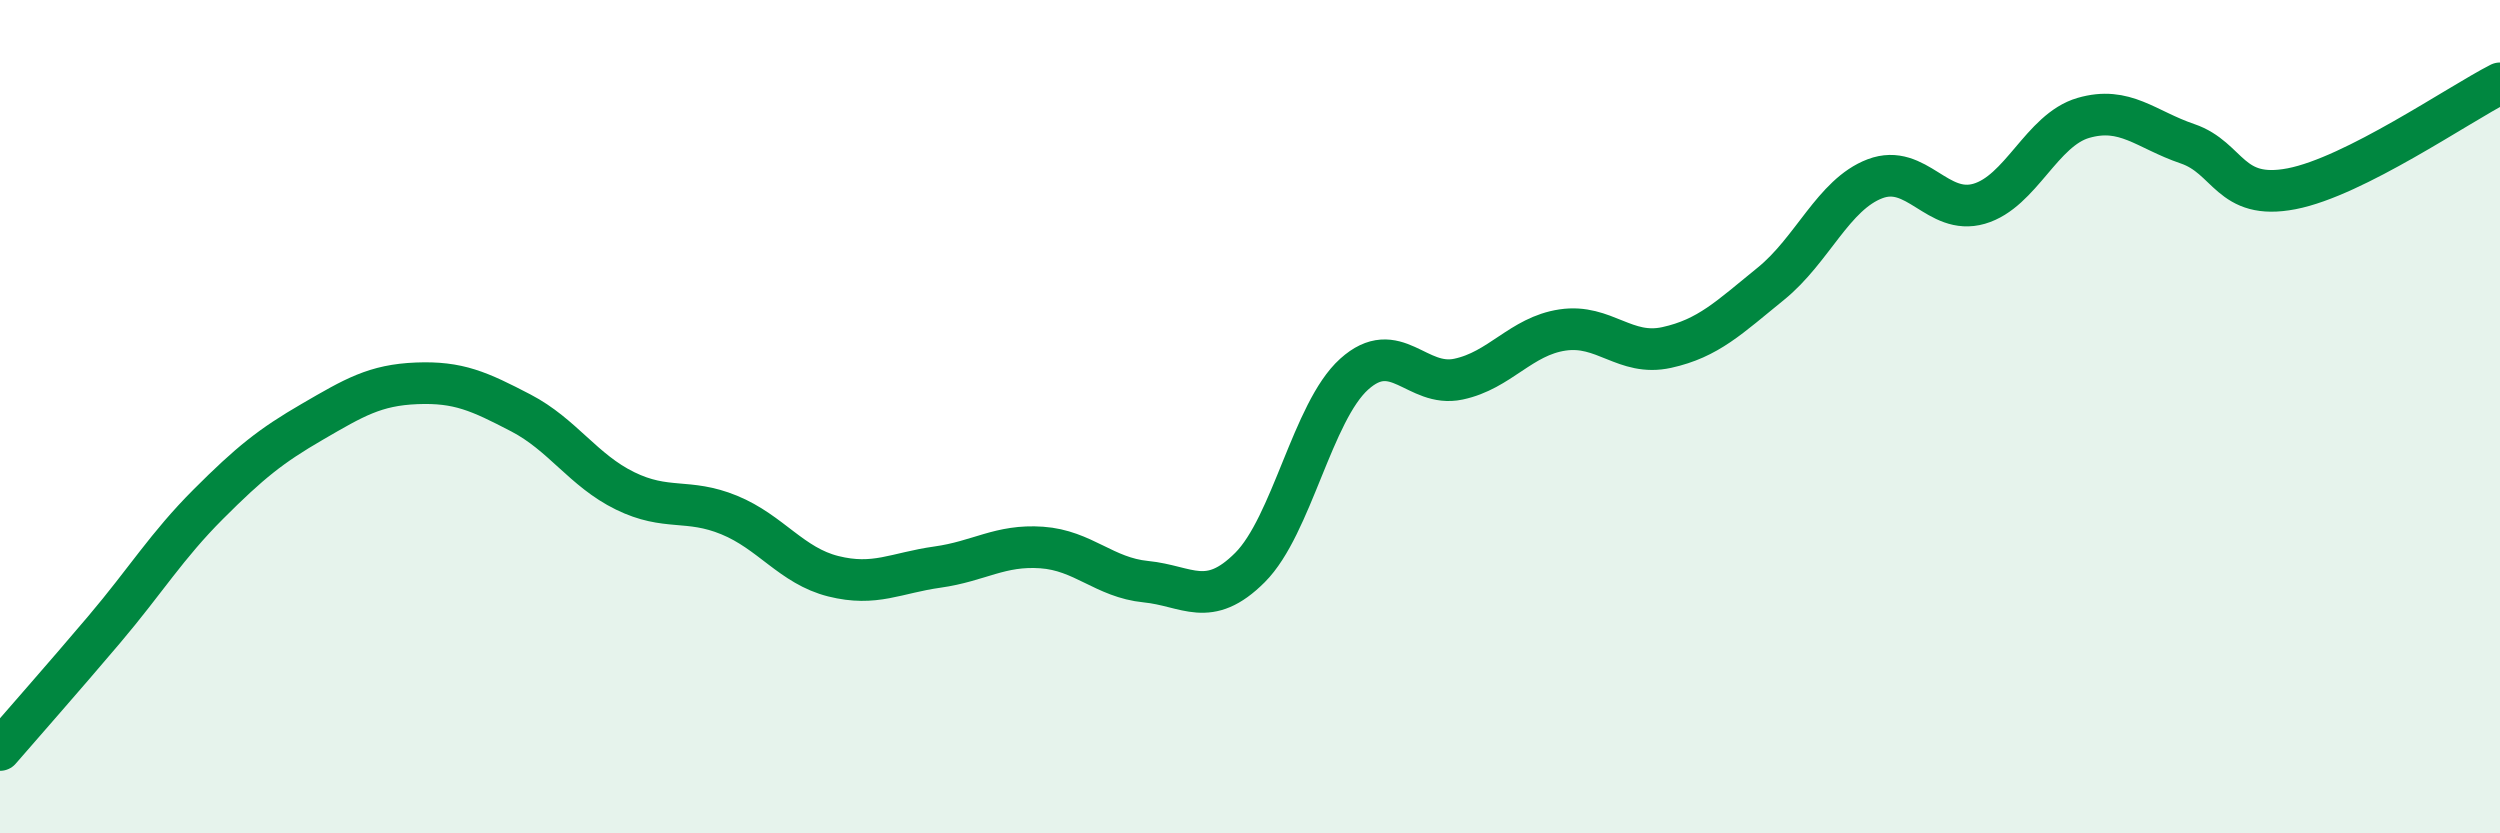
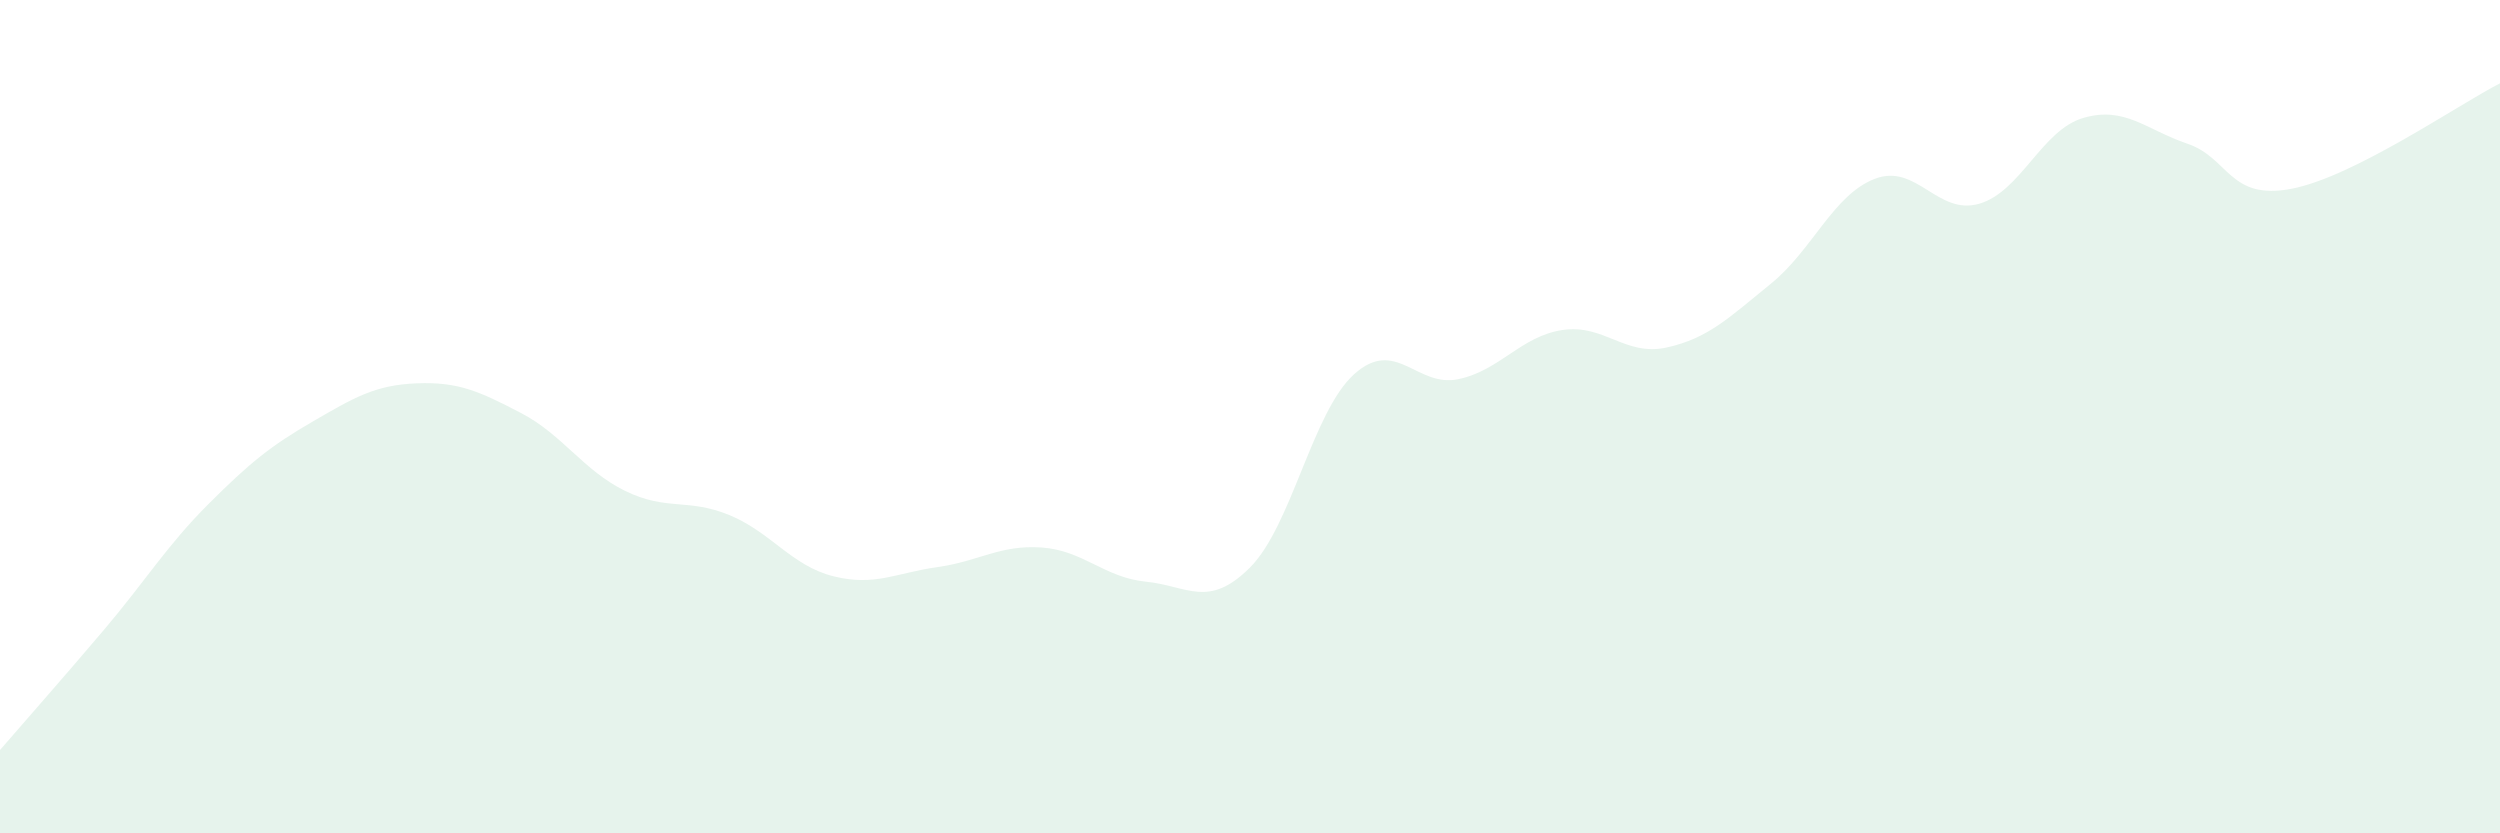
<svg xmlns="http://www.w3.org/2000/svg" width="60" height="20" viewBox="0 0 60 20">
  <path d="M 0,18 C 0.5,17.42 1.5,16.29 2.5,15.11 C 3.5,13.93 4,13.1 5,12.1 C 6,11.1 6.5,10.7 7.5,10.12 C 8.5,9.54 9,9.24 10,9.2 C 11,9.16 11.5,9.39 12.5,9.91 C 13.5,10.43 14,11.29 15,11.78 C 16,12.27 16.5,11.95 17.5,12.36 C 18.5,12.77 19,13.58 20,13.83 C 21,14.08 21.5,13.75 22.5,13.61 C 23.5,13.47 24,13.07 25,13.14 C 26,13.21 26.5,13.86 27.5,13.96 C 28.5,14.06 29,14.62 30,13.62 C 31,12.62 31.5,9.88 32.5,8.98 C 33.5,8.08 34,9.31 35,9.1 C 36,8.89 36.5,8.07 37.5,7.92 C 38.5,7.77 39,8.56 40,8.34 C 41,8.12 41.5,7.62 42.5,6.81 C 43.5,6 44,4.67 45,4.29 C 46,3.91 46.5,5.18 47.5,4.89 C 48.5,4.6 49,3.12 50,2.83 C 51,2.54 51.5,3.11 52.5,3.45 C 53.5,3.79 53.5,4.82 55,4.53 C 56.5,4.24 59,2.51 60,2L60 20L0 20Z" fill="#008740" opacity="0.1" stroke-linecap="round" stroke-linejoin="round" />
-   <path d="M 0,18 C 0.5,17.42 1.5,16.29 2.5,15.11 C 3.5,13.93 4,13.1 5,12.1 C 6,11.1 6.5,10.7 7.5,10.12 C 8.5,9.54 9,9.24 10,9.2 C 11,9.16 11.5,9.39 12.5,9.91 C 13.5,10.43 14,11.29 15,11.78 C 16,12.27 16.5,11.95 17.5,12.36 C 18.5,12.77 19,13.58 20,13.83 C 21,14.08 21.5,13.75 22.5,13.61 C 23.5,13.47 24,13.07 25,13.14 C 26,13.21 26.5,13.86 27.5,13.96 C 28.5,14.06 29,14.62 30,13.62 C 31,12.62 31.5,9.88 32.5,8.98 C 33.5,8.08 34,9.31 35,9.1 C 36,8.89 36.5,8.07 37.5,7.92 C 38.5,7.77 39,8.56 40,8.34 C 41,8.12 41.5,7.62 42.5,6.81 C 43.5,6 44,4.67 45,4.29 C 46,3.91 46.5,5.18 47.5,4.89 C 48.5,4.6 49,3.12 50,2.83 C 51,2.54 51.5,3.11 52.5,3.45 C 53.5,3.79 53.5,4.82 55,4.53 C 56.5,4.24 59,2.51 60,2" stroke="#008740" stroke-width="1" fill="none" stroke-linecap="round" stroke-linejoin="round" />
</svg>